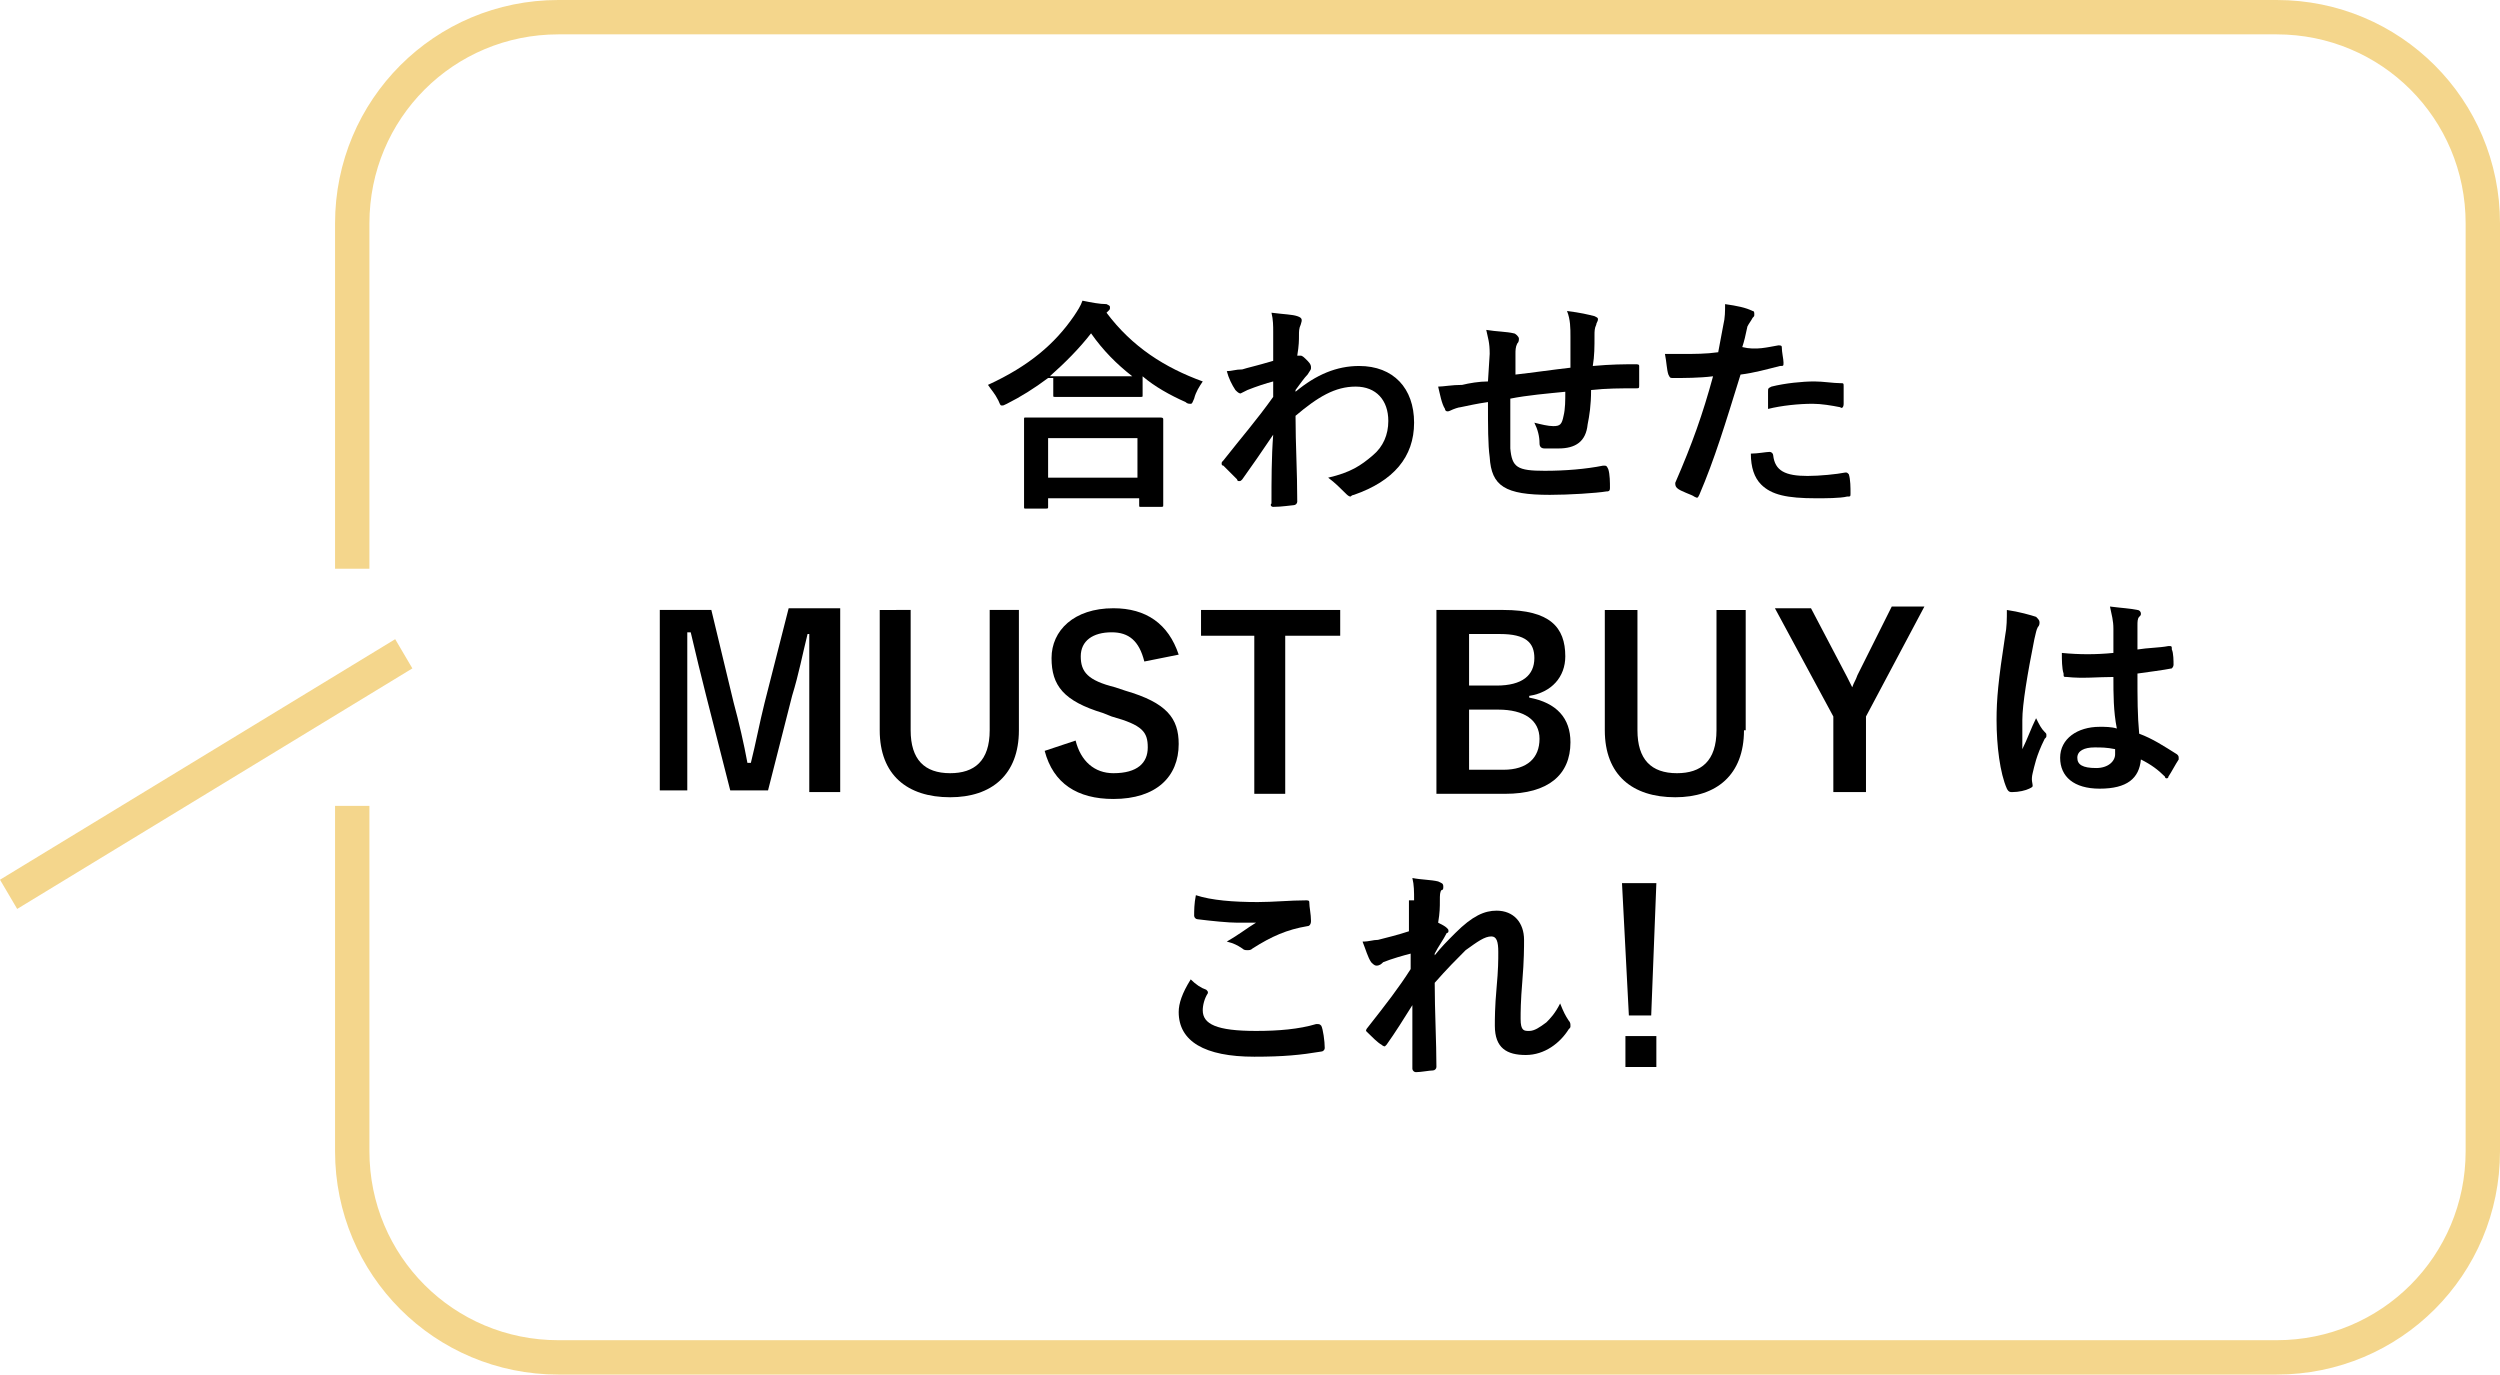
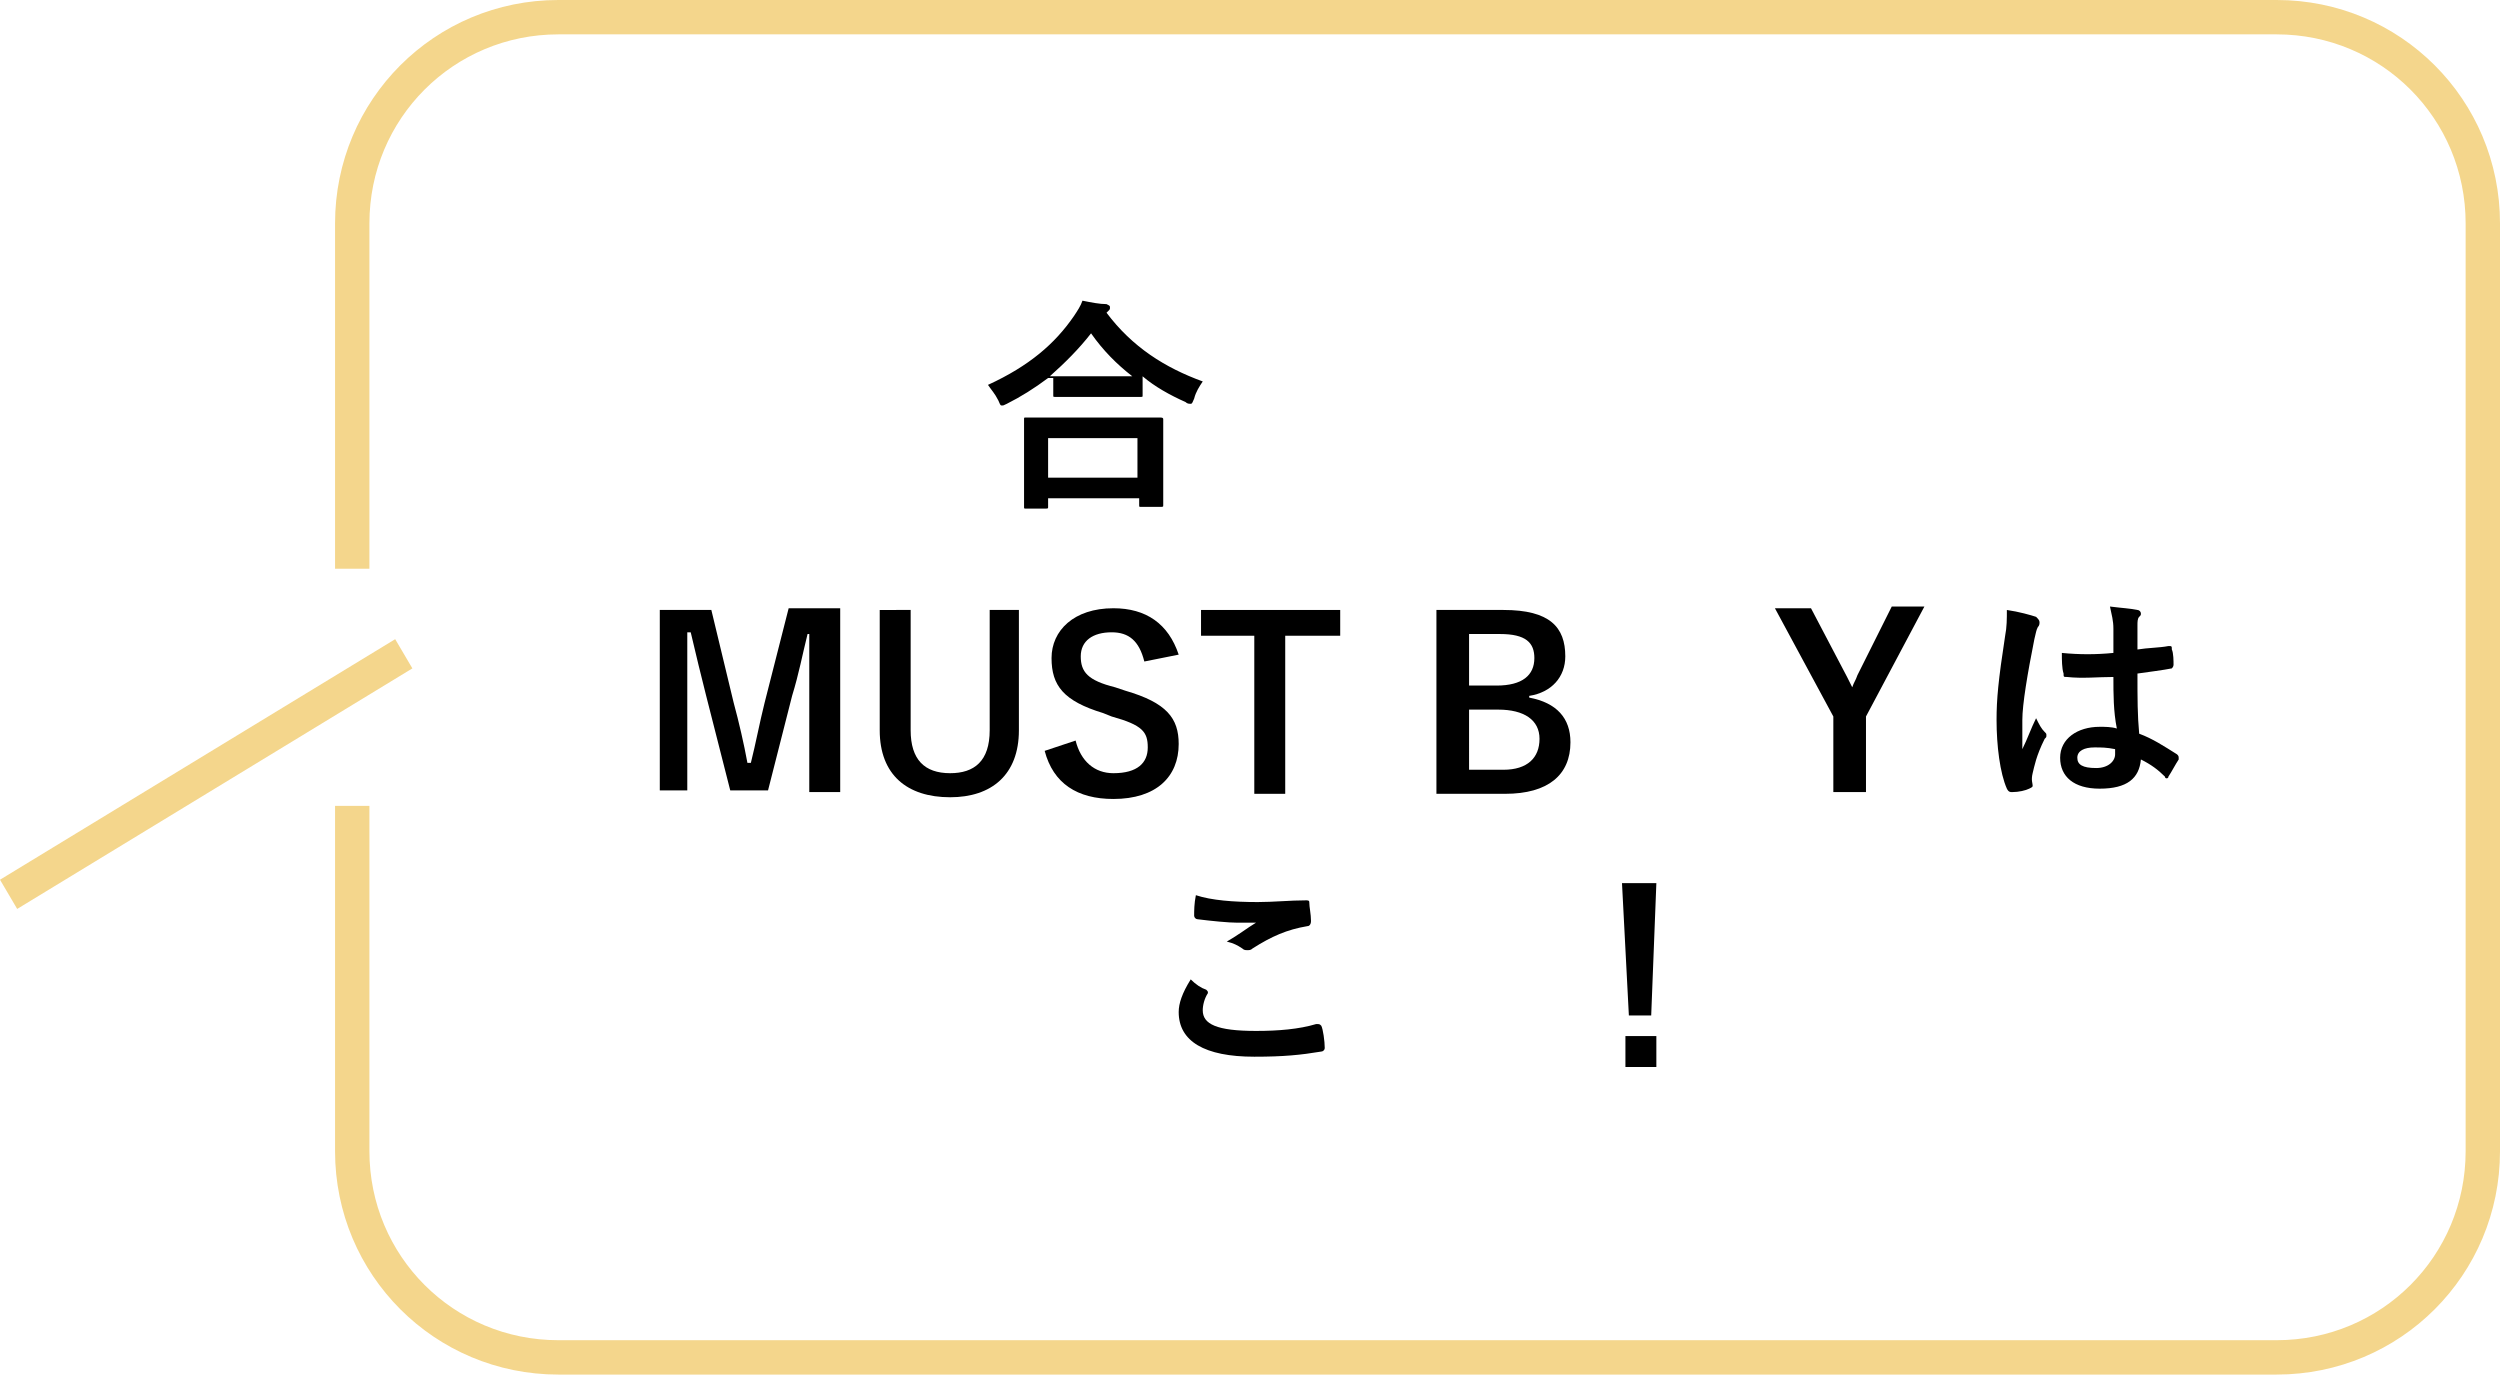
<svg xmlns="http://www.w3.org/2000/svg" version="1.1" id="レイヤー_1" x="0px" y="0px" viewBox="0 0 145.5 80" style="enable-background:new 0 0 145.5 80;" xml:space="preserve">
  <style type="text/css">
	.st0{enable-background:new    ;}
	.st1{fill:#F4D68C;}
</style>
  <g>
    <g class="st0">
      <path d="M61,22c-0.8,0.6-1.6,1.1-2.4,1.5c-0.2,0.1-0.2,0.1-0.3,0.1s-0.1-0.1-0.2-0.3c-0.2-0.4-0.4-0.6-0.6-0.9    c2.4-1.1,3.9-2.4,5-4c0.2-0.3,0.4-0.6,0.5-0.9c0.5,0.1,1,0.2,1.4,0.2c0.2,0.1,0.2,0.1,0.2,0.2s0,0.1-0.1,0.2l-0.1,0.1    c1.5,2,3.4,3.2,5.6,4c-0.2,0.3-0.4,0.6-0.5,1c-0.1,0.2-0.1,0.3-0.2,0.3s-0.2,0-0.3-0.1c-0.9-0.4-1.8-0.9-2.5-1.5V23    c0,0.1,0,0.1-0.1,0.1s-0.4,0-1.5,0h-2c-1,0-1.4,0-1.5,0s-0.1,0-0.1-0.1v-1H61z M59.7,29.6c-0.1,0-0.1,0-0.1-0.1s0-0.4,0-2.3V26    c0-1.1,0-1.5,0-1.6s0-0.1,0.1-0.1s0.5,0,1.8,0h4.2c1.2,0,1.7,0,1.8,0c0.1,0,0.2,0,0.2,0.1s0,0.5,0,1.4v1.3c0,1.9,0,2.2,0,2.3    c0,0.1,0,0.1-0.2,0.1h-1.1c-0.1,0-0.1,0-0.1-0.1V29H61v0.5c0,0.1,0,0.1-0.2,0.1H59.7z M61,27.8h5.2v-2.3H61V27.8z M64.6,21.9    c0.8,0,1.2,0,1.3,0c-0.9-0.7-1.7-1.5-2.4-2.5c-0.7,0.9-1.5,1.7-2.4,2.5c0.2,0,0.5,0,1.4,0H64.6z" />
-       <path d="M75.4,22.8c1.2-1,2.4-1.5,3.7-1.5c2,0,3.2,1.3,3.2,3.3s-1.2,3.4-3.5,4.2c-0.1,0-0.2,0.1-0.2,0.1c-0.1,0-0.2-0.1-0.3-0.2    c-0.3-0.3-0.6-0.6-1-0.9c1.3-0.3,1.9-0.7,2.6-1.3c0.6-0.5,0.9-1.2,0.9-2c0-1.2-0.7-2-1.9-2c-1.2,0-2.2,0.6-3.5,1.7    c0,1.7,0.1,3.2,0.1,5c0,0.1-0.1,0.2-0.2,0.2s-0.7,0.1-1.2,0.1c-0.1,0-0.2-0.1-0.1-0.2c0-1.3,0-2.7,0.1-4c-0.6,0.9-1.3,1.9-1.8,2.6    C72.2,28,72.2,28,72.1,28c0,0-0.1,0-0.1-0.1c-0.3-0.3-0.5-0.5-0.8-0.8c-0.1,0-0.1-0.1-0.1-0.1c0-0.1,0-0.1,0.1-0.2    c1.1-1.4,1.9-2.3,2.9-3.7c0-0.3,0-0.7,0-0.9c-0.4,0.1-1,0.3-1.5,0.5c-0.2,0.1-0.4,0.2-0.4,0.2c-0.1,0-0.2-0.1-0.3-0.2    c-0.2-0.3-0.4-0.7-0.5-1.1c0.3,0,0.5-0.1,0.9-0.1c0.3-0.1,0.8-0.2,1.8-0.5c0-0.6,0-1.1,0-1.7c0-0.3,0-0.7-0.1-1.1    c0.8,0.1,1.2,0.1,1.5,0.2s0.3,0.2,0.2,0.5c-0.1,0.2-0.1,0.4-0.1,0.6c0,0.3,0,0.6-0.1,1.2h0.1h0.1c0.1,0,0.2,0.1,0.4,0.3    c0.2,0.2,0.2,0.3,0.2,0.4s0,0.1-0.2,0.4c-0.2,0.2-0.4,0.5-0.7,0.9V22.8z" />
-       <path d="M86.7,20.6c0-0.7-0.1-0.9-0.2-1.4c0.6,0.1,1.2,0.1,1.6,0.2c0.1,0,0.3,0.2,0.3,0.3c0,0.1,0,0.2-0.1,0.3    c-0.1,0.2-0.1,0.4-0.1,0.6c0,0.3,0,0.8,0,1.2c0.9-0.1,2.3-0.3,3.2-0.4c0-0.7,0-1.4,0-1.8c0-0.5,0-1-0.2-1.5    c0.8,0.1,1.2,0.2,1.6,0.3c0.2,0.1,0.2,0.1,0.2,0.2s-0.1,0.2-0.1,0.3c-0.1,0.2-0.1,0.4-0.1,0.6c0,0.7,0,1.2-0.1,1.8    c1.1-0.1,1.8-0.1,2.5-0.1c0.1,0,0.2,0,0.2,0.1c0,0.4,0,0.7,0,1.1c0,0.2,0,0.2-0.2,0.2c-0.9,0-1.7,0-2.6,0.1c0,0.9-0.1,1.5-0.2,2    c-0.1,1-0.7,1.4-1.7,1.4c-0.2,0-0.5,0-0.8,0c-0.2,0-0.3-0.1-0.3-0.3c0-0.4-0.1-0.8-0.3-1.2c0.4,0.1,0.8,0.2,1.1,0.2    c0.4,0,0.5-0.1,0.6-0.6c0.1-0.4,0.1-0.9,0.1-1.4c-1,0.1-2.2,0.2-3.2,0.4c0,1.4,0,2.2,0,2.9c0.1,1.1,0.4,1.3,2,1.3    c1.2,0,2.4-0.1,3.4-0.3c0.2,0,0.2,0,0.3,0.2c0.1,0.3,0.1,0.8,0.1,1.1c0,0.2-0.1,0.2-0.2,0.2c-0.6,0.1-2.2,0.2-3.3,0.2    c-2.6,0-3.4-0.5-3.5-2.2c-0.1-0.7-0.1-1.8-0.1-3.2c-0.7,0.1-1.1,0.2-1.6,0.3c-0.1,0-0.4,0.1-0.6,0.2s-0.3,0-0.3-0.1    c-0.2-0.3-0.3-0.9-0.4-1.3c0.3,0,0.8-0.1,1.4-0.1c0.4-0.1,1-0.2,1.5-0.2L86.7,20.6L86.7,20.6z" />
-       <path d="M103.5,20.1c0.1,0,0.2,0,0.2,0.1c0,0.3,0.1,0.7,0.1,0.9c0,0.2,0,0.2-0.2,0.2c-0.8,0.2-1.5,0.4-2.3,0.5    c-0.9,2.9-1.5,4.9-2.4,7c-0.1,0.2-0.1,0.2-0.3,0.1c-0.1-0.1-0.8-0.3-1-0.5c-0.1-0.1-0.1-0.2-0.1-0.3c1-2.3,1.6-4,2.2-6.2    C98.9,22,98,22,97.4,22c-0.2,0-0.2,0-0.3-0.2c-0.1-0.3-0.1-0.7-0.2-1.2c0.3,0,0.4,0,1,0c0.7,0,1.4,0,2.1-0.1    c0.1-0.5,0.2-1.1,0.3-1.6c0.1-0.4,0.1-0.8,0.1-1.2c0.7,0.1,1.2,0.2,1.6,0.4c0.1,0,0.1,0.1,0.1,0.2s0,0.1-0.1,0.2    c-0.1,0.2-0.2,0.3-0.3,0.5c-0.1,0.5-0.2,0.9-0.3,1.2C102.2,20.4,102.9,20.2,103.5,20.1z M103,26.3c0.1,0,0.2,0.1,0.2,0.2    c0.1,0.9,0.7,1.2,2,1.2c0.7,0,1.7-0.1,2.2-0.2c0.1,0,0.1,0,0.2,0.1c0.1,0.3,0.1,0.8,0.1,1.1c0,0.2,0,0.2-0.2,0.2    c-0.4,0.1-1.3,0.1-1.8,0.1c-1.7,0-2.6-0.2-3.2-0.8c-0.4-0.4-0.6-1-0.6-1.8C102.3,26.4,102.8,26.3,103,26.3z M102.9,22.8    c0-0.2,0-0.2,0.2-0.3c0.8-0.2,1.8-0.3,2.5-0.3c0.5,0,1.1,0.1,1.5,0.1c0.2,0,0.2,0,0.2,0.2c0,0.3,0,0.7,0,1c0,0.2-0.1,0.3-0.2,0.2    c-0.5-0.1-1.1-0.2-1.6-0.2c-0.8,0-1.8,0.1-2.6,0.3C102.9,23.6,102.9,23.1,102.9,22.8z" />
    </g>
    <g class="st0">
      <path d="M48.9,46.1h-1.8v-5.4c0-1.3,0-2.5,0-3.8H47c-0.3,1.2-0.5,2.3-0.9,3.6L44.7,46h-2.2l-1.4-5.5c-0.3-1.2-0.6-2.4-0.9-3.7H40    c0,1.2,0,2.5,0,3.8V46h-1.6V35.5h3l1.3,5.4c0.3,1.1,0.6,2.4,0.8,3.5h0.2c0.3-1.2,0.5-2.3,0.8-3.5l1.4-5.5h3V46.1z" />
      <path d="M59.3,42.5c0,2.6-1.6,3.9-4,3.9c-2.5,0-4.1-1.3-4.1-3.9v-7H53v7c0,1.7,0.8,2.5,2.3,2.5c1.4,0,2.3-0.7,2.3-2.5v-7h1.7V42.5    z" />
      <path d="M66.6,38.5c-0.3-1.2-0.9-1.7-1.9-1.7c-1.1,0-1.8,0.5-1.8,1.4s0.4,1.4,2,1.8l0.6,0.2c2.4,0.7,3.1,1.6,3.1,3.1    c0,1.9-1.3,3.2-3.8,3.2c-2.1,0-3.5-0.9-4-2.8l1.8-0.6c0.3,1.2,1.1,1.9,2.2,1.9c1.4,0,2-0.6,2-1.5s-0.3-1.3-2.1-1.8l-0.5-0.2    c-2.3-0.7-3-1.6-3-3.2c0-1.6,1.3-2.9,3.6-2.9c1.9,0,3.2,0.9,3.8,2.7L66.6,38.5z" />
      <path d="M78,37h-3.2v9.2H73V37h-3.1v-1.5H78V37z" />
      <path d="M87.5,35.5c2.7,0,3.6,1,3.6,2.7c0,1.2-0.8,2.1-2.1,2.3v0.1c1.6,0.3,2.4,1.2,2.4,2.6c0,1.9-1.3,3-3.8,3h-4V35.5H87.5z     M85.5,39.9h1.6c1.5,0,2.2-0.6,2.2-1.6c0-0.9-0.5-1.4-2-1.4h-1.8C85.5,36.9,85.5,39.9,85.5,39.9z M85.5,44.8h2    c1.4,0,2.1-0.7,2.1-1.8s-0.9-1.7-2.4-1.7h-1.7V44.8z" />
-       <path d="M101.5,42.5c0,2.6-1.6,3.9-4,3.9c-2.5,0-4.1-1.3-4.1-3.9v-7h1.9v7c0,1.7,0.8,2.5,2.3,2.5c1.4,0,2.3-0.7,2.3-2.5v-7h1.7v7    H101.5z" />
      <path d="M108.6,41.7v4.4h-1.9v-4.4l-3.4-6.3h2.1l2.1,4c0.1,0.2,0.2,0.4,0.3,0.6c0.1-0.3,0.2-0.4,0.3-0.7l2-4h1.9L108.6,41.7z" />
      <path d="M118.5,35.9c0.1,0.1,0.2,0.2,0.2,0.3s0,0.2-0.1,0.3c-0.1,0.2-0.1,0.3-0.2,0.7c-0.4,2-0.7,3.8-0.7,4.7c0,0.5,0,1.1,0,1.7    c0.3-0.6,0.5-1.2,0.8-1.8c0.2,0.4,0.3,0.6,0.5,0.8c0.1,0.1,0.1,0.1,0.1,0.2c0,0.1,0,0.1-0.1,0.2c-0.5,1-0.6,1.6-0.7,2s0,0.6,0,0.7    c0,0.1,0,0.1-0.2,0.2c-0.2,0.1-0.6,0.2-1,0.2c-0.1,0-0.2,0-0.3-0.2c-0.4-0.9-0.6-2.5-0.6-4c0-1.2,0.1-2.3,0.5-4.9    c0.1-0.5,0.1-1,0.1-1.5C117.5,35.6,118.2,35.8,118.5,35.9z M123,39.4c-0.9,0-1.8,0.1-2.7,0c-0.2,0-0.2,0-0.2-0.2    c-0.1-0.3-0.1-0.8-0.1-1.2c1,0.1,2,0.1,3,0c0-0.5,0-0.9,0-1.4s-0.1-0.8-0.2-1.3c0.8,0.1,1.1,0.1,1.6,0.2c0.1,0,0.2,0.1,0.2,0.2    c0,0.1,0,0.1-0.1,0.2s-0.1,0.3-0.1,0.5c0,0.4,0,0.8,0,1.4c0.6-0.1,1.3-0.1,1.8-0.2c0.2,0,0.2,0,0.2,0.2c0.1,0.2,0.1,0.7,0.1,0.9    c0,0.1-0.1,0.2-0.1,0.2c-0.5,0.1-1.3,0.2-2,0.3c0,1.5,0,2.4,0.1,3.5c0.8,0.3,1.4,0.7,2.2,1.2c0.1,0.1,0.1,0.1,0.1,0.3    c-0.2,0.3-0.4,0.7-0.6,1c0,0.1-0.1,0.1-0.1,0.1s-0.1,0-0.1-0.1c-0.4-0.4-0.8-0.7-1.4-1c-0.1,1.1-0.8,1.7-2.4,1.7    c-1.5,0-2.3-0.7-2.3-1.8s1-1.8,2.3-1.8c0.3,0,0.7,0,1,0.1C123,41.4,123,40.4,123,39.4z M121.9,43.5c-0.6,0-1,0.2-1,0.6    c0,0.4,0.3,0.6,1.1,0.6c0.7,0,1.1-0.4,1.1-0.8c0-0.1,0-0.2,0-0.3C122.6,43.5,122.3,43.5,121.9,43.5z" />
    </g>
    <g class="st0">
      <path d="M70.2,57.6c0.1,0.1,0.1,0.1,0.1,0.2c-0.2,0.3-0.3,0.7-0.3,1c0,0.8,0.8,1.2,3.1,1.2c1.3,0,2.5-0.1,3.5-0.4    c0.2,0,0.2,0,0.3,0.1c0.1,0.2,0.2,0.9,0.2,1.3c0,0.1-0.1,0.2-0.2,0.2c-1.2,0.2-2.2,0.3-3.9,0.3c-2.9,0-4.4-0.9-4.4-2.6    c0-0.5,0.2-1.1,0.7-1.9C69.6,57.3,69.9,57.5,70.2,57.6z M73.2,52.5c0.9,0,1.9-0.1,2.8-0.1c0.1,0,0.2,0,0.2,0.1    c0,0.3,0.1,0.7,0.1,1.1c0,0.2-0.1,0.3-0.2,0.3c-1.2,0.2-2.1,0.6-3.2,1.3c-0.1,0.1-0.2,0.1-0.3,0.1c-0.1,0-0.2,0-0.3-0.1    c-0.3-0.2-0.5-0.3-0.9-0.4c0.7-0.4,1.2-0.8,1.7-1.1c-0.3,0-0.7,0-1.1,0c-0.5,0-1.5-0.1-2.3-0.2c-0.1,0-0.2-0.1-0.2-0.2    c0-0.3,0-0.7,0.1-1.2C70.5,52.4,71.8,52.5,73.2,52.5z" />
-       <path d="M82.3,52.4c0-0.5,0-0.9-0.1-1.3c0.5,0.1,1.1,0.1,1.5,0.2c0.2,0.1,0.3,0.1,0.3,0.3c0,0.1,0,0.2-0.1,0.2    c-0.1,0.1-0.1,0.3-0.1,0.6c0,0.4,0,0.7-0.1,1.3c0.2,0.1,0.4,0.2,0.5,0.3s0.1,0.1,0.1,0.2c0,0,0,0.1-0.1,0.1    c-0.2,0.4-0.5,0.8-0.7,1.2v0.1c0.4-0.5,0.7-0.8,1.2-1.3c1-1,1.7-1.3,2.4-1.3c1,0,1.6,0.7,1.6,1.7c0,0.4,0,1.2-0.1,2.4    s-0.1,1.8-0.1,2.2c0,0.7,0.2,0.7,0.5,0.7s0.6-0.2,1-0.5c0.2-0.2,0.5-0.5,0.8-1.1c0.2,0.5,0.3,0.7,0.5,1c0.1,0.1,0.1,0.2,0.1,0.3    s0,0.1-0.1,0.2c-0.5,0.8-1.4,1.5-2.5,1.5S87,61,87,59.7c0-0.4,0-1.1,0.1-2.2c0.1-1.1,0.1-1.6,0.1-2.1c0-0.6-0.1-0.9-0.4-0.9    c-0.4,0-0.8,0.3-1.5,0.8c-0.5,0.5-1.1,1.1-1.8,1.9c0,1.6,0.1,3.5,0.1,4.9c0,0.1-0.1,0.2-0.2,0.2c-0.2,0-0.7,0.1-1,0.1    c-0.1,0-0.2-0.1-0.2-0.2c0-1.2,0-2.5,0-3.7c-0.5,0.8-1,1.6-1.5,2.3c-0.1,0.1-0.1,0.1-0.1,0.1s-0.1,0-0.2-0.1    c-0.2-0.1-0.6-0.5-0.8-0.7C79.5,60,79.5,60,79.5,60c0-0.1,0.1-0.2,0.1-0.2c1.1-1.4,1.8-2.3,2.5-3.4c0-0.3,0-0.6,0-0.9    c-0.4,0.1-1.1,0.3-1.6,0.5c-0.1,0.1-0.2,0.2-0.4,0.2c-0.1,0-0.2-0.1-0.3-0.2c-0.2-0.3-0.3-0.7-0.5-1.2c0.4,0,0.6-0.1,0.9-0.1    c0.4-0.1,1.2-0.3,1.8-0.5v-1.8H82.3z" />
      <path d="M96.1,59.1h-1.3l-0.4-7.7h2L96.1,59.1z M96.4,60.3v1.8h-1.8v-1.8H96.4z" />
    </g>
  </g>
  <path class="st1" d="M132.5,0h-100c-7.2,0-13,5.8-13,13v20.1h2V13c0-6.1,4.9-11,11-11h100c6.1,0,11,4.9,11,11v54c0,6.1-4.9,11-11,11  h-100c-6.1,0-11-4.9-11-11V46.9h-2V67c0,7.2,5.8,13,13,13h100c7.2,0,13-5.8,13-13V13C145.5,5.8,139.7,0,132.5,0z" />
  <path id="線_3" class="st1" d="M1,52.9l-1-1.7l23-14l1,1.7L1,52.9z" />
</svg>